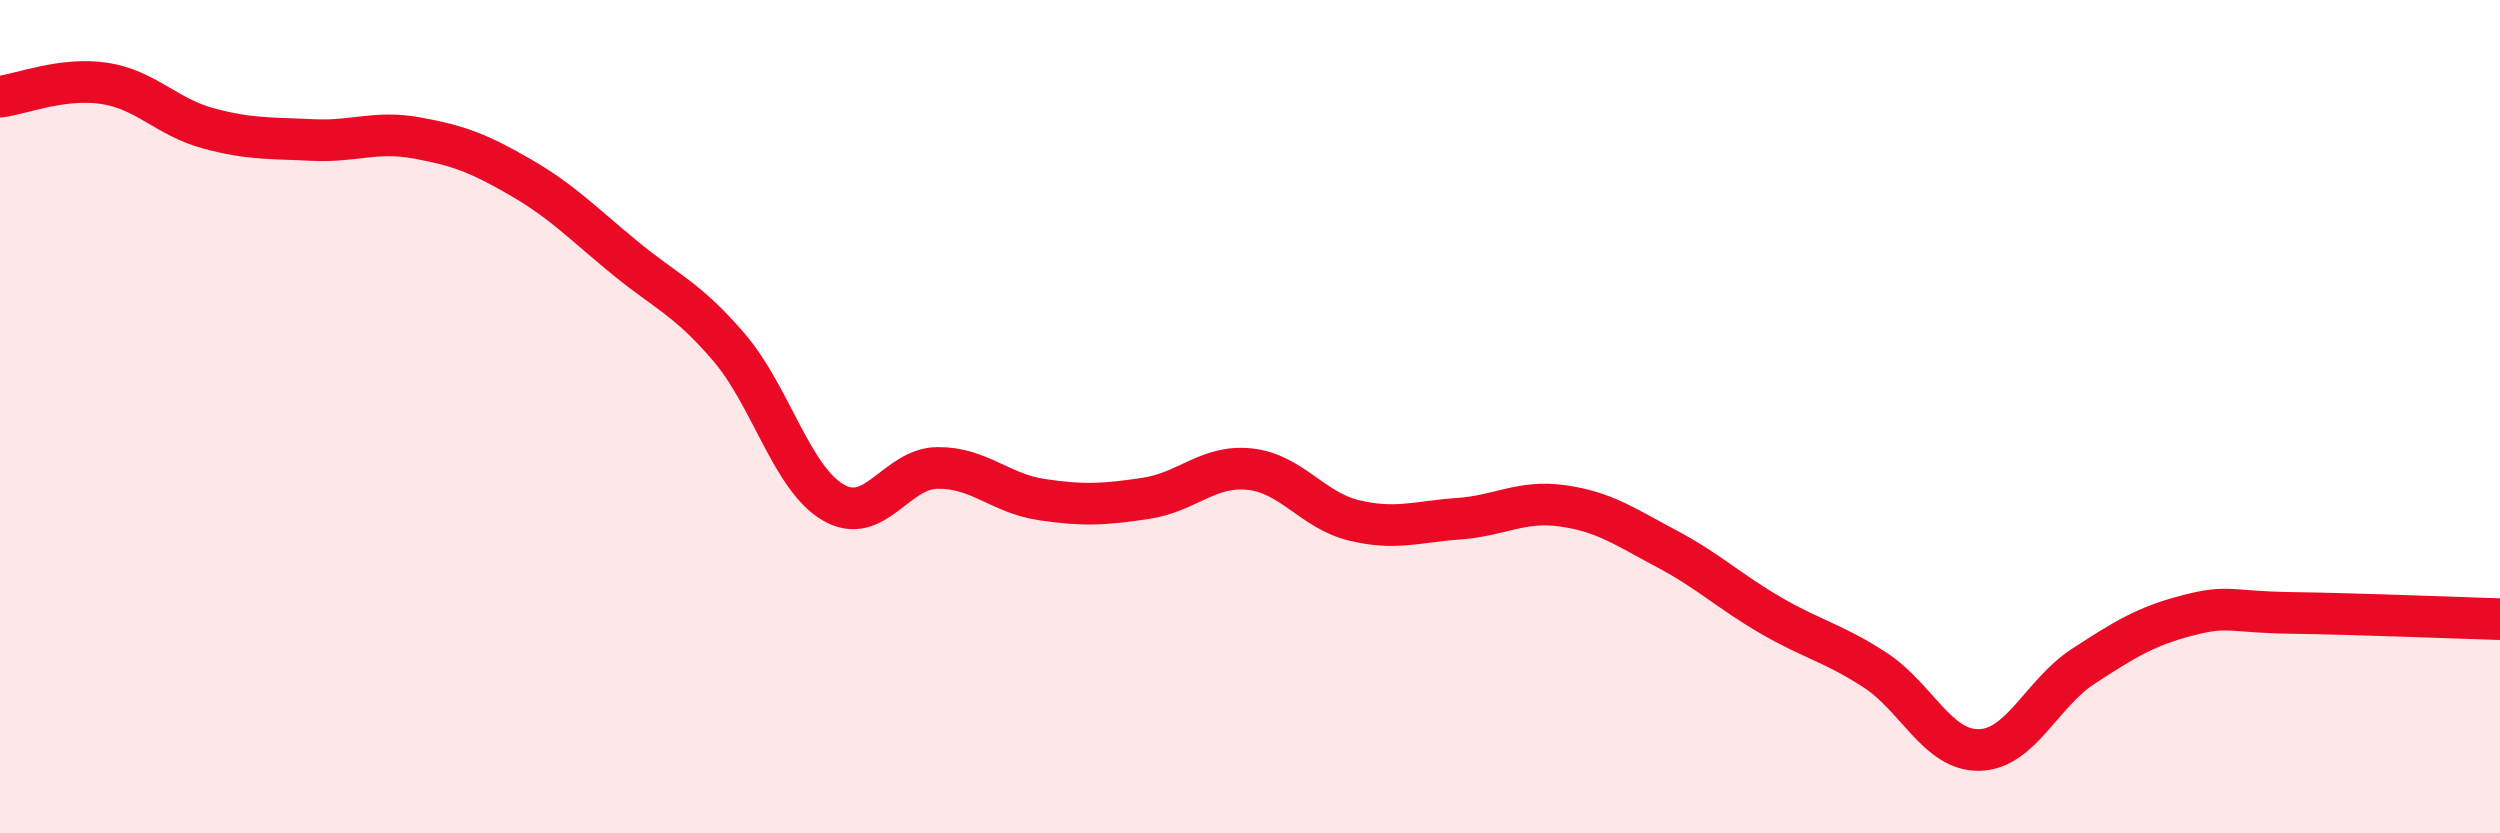
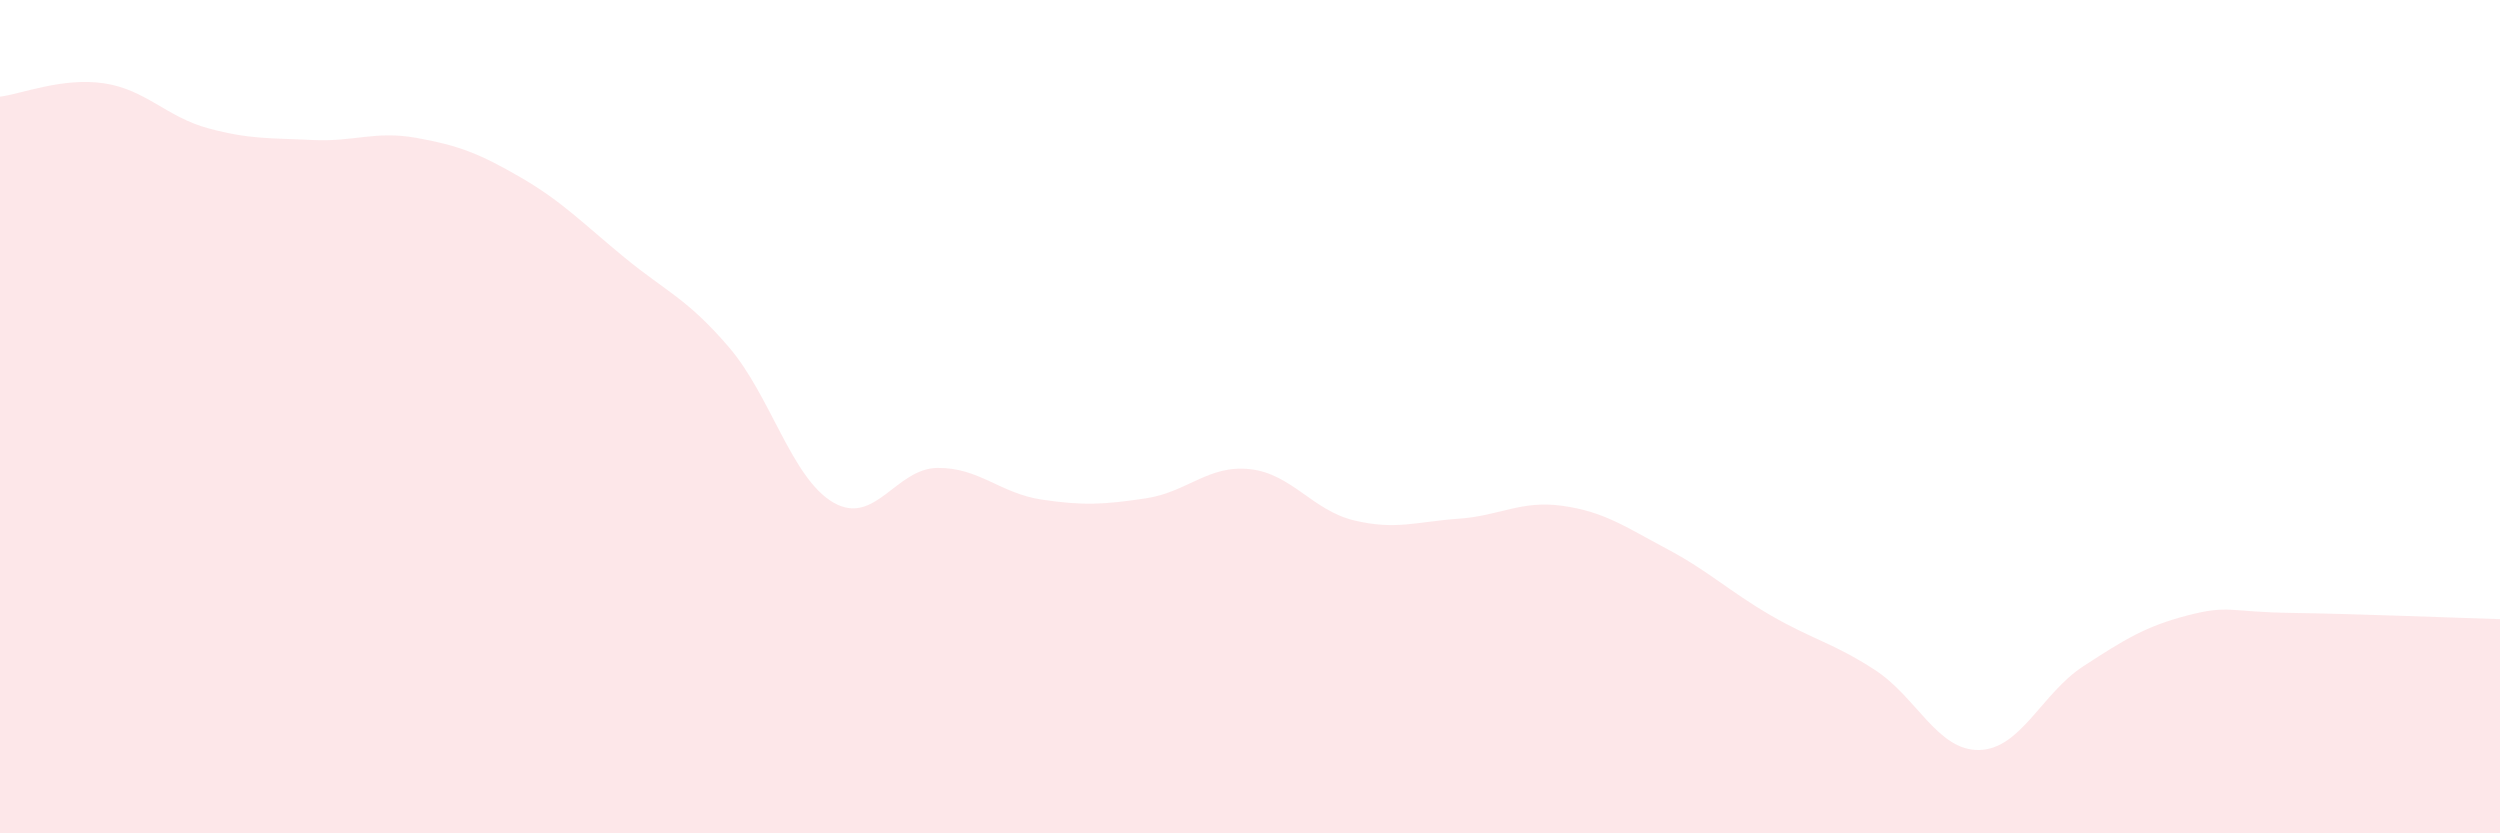
<svg xmlns="http://www.w3.org/2000/svg" width="60" height="20" viewBox="0 0 60 20">
  <path d="M 0,2.32 C 0.5,2.26 1.5,1.85 2.5,2 C 3.5,2.15 4,2.81 5,3.08 C 6,3.35 6.5,3.31 7.5,3.36 C 8.5,3.41 9,3.13 10,3.31 C 11,3.49 11.5,3.68 12.5,4.26 C 13.5,4.84 14,5.37 15,6.19 C 16,7.01 16.5,7.17 17.5,8.34 C 18.5,9.51 19,11.48 20,12.06 C 21,12.64 21.5,11.24 22.5,11.23 C 23.5,11.22 24,11.84 25,11.99 C 26,12.14 26.5,12.11 27.5,11.96 C 28.5,11.81 29,11.15 30,11.26 C 31,11.37 31.5,12.25 32.5,12.49 C 33.5,12.73 34,12.52 35,12.45 C 36,12.38 36.5,12 37.5,12.14 C 38.5,12.28 39,12.64 40,13.17 C 41,13.7 41.5,14.19 42.5,14.77 C 43.5,15.35 44,15.43 45,16.08 C 46,16.73 46.5,18.02 47.5,18 C 48.5,17.98 49,16.64 50,15.99 C 51,15.34 51.5,15.03 52.5,14.77 C 53.5,14.51 53.5,14.69 55,14.71 C 56.5,14.73 59,14.83 60,14.86L60 20L0 20Z" fill="#EB0A25" opacity="0.1" stroke-linecap="round" stroke-linejoin="round" />
-   <path d="M 0,2.32 C 0.5,2.26 1.5,1.85 2.5,2 C 3.5,2.15 4,2.81 5,3.08 C 6,3.35 6.5,3.31 7.5,3.36 C 8.5,3.41 9,3.13 10,3.31 C 11,3.49 11.5,3.68 12.5,4.26 C 13.5,4.84 14,5.37 15,6.19 C 16,7.01 16.5,7.17 17.5,8.34 C 18.5,9.51 19,11.48 20,12.06 C 21,12.64 21.5,11.24 22.5,11.23 C 23.5,11.22 24,11.84 25,11.99 C 26,12.14 26.5,12.11 27.5,11.96 C 28.5,11.81 29,11.15 30,11.26 C 31,11.37 31.5,12.25 32.5,12.49 C 33.5,12.73 34,12.52 35,12.45 C 36,12.38 36.5,12 37.5,12.14 C 38.5,12.28 39,12.64 40,13.17 C 41,13.7 41.5,14.19 42.5,14.77 C 43.5,15.35 44,15.43 45,16.08 C 46,16.73 46.5,18.02 47.5,18 C 48.5,17.98 49,16.64 50,15.99 C 51,15.34 51.5,15.03 52.5,14.77 C 53.5,14.51 53.5,14.69 55,14.71 C 56.5,14.73 59,14.83 60,14.86" stroke="#EB0A25" stroke-width="1" fill="none" stroke-linecap="round" stroke-linejoin="round" />
</svg>